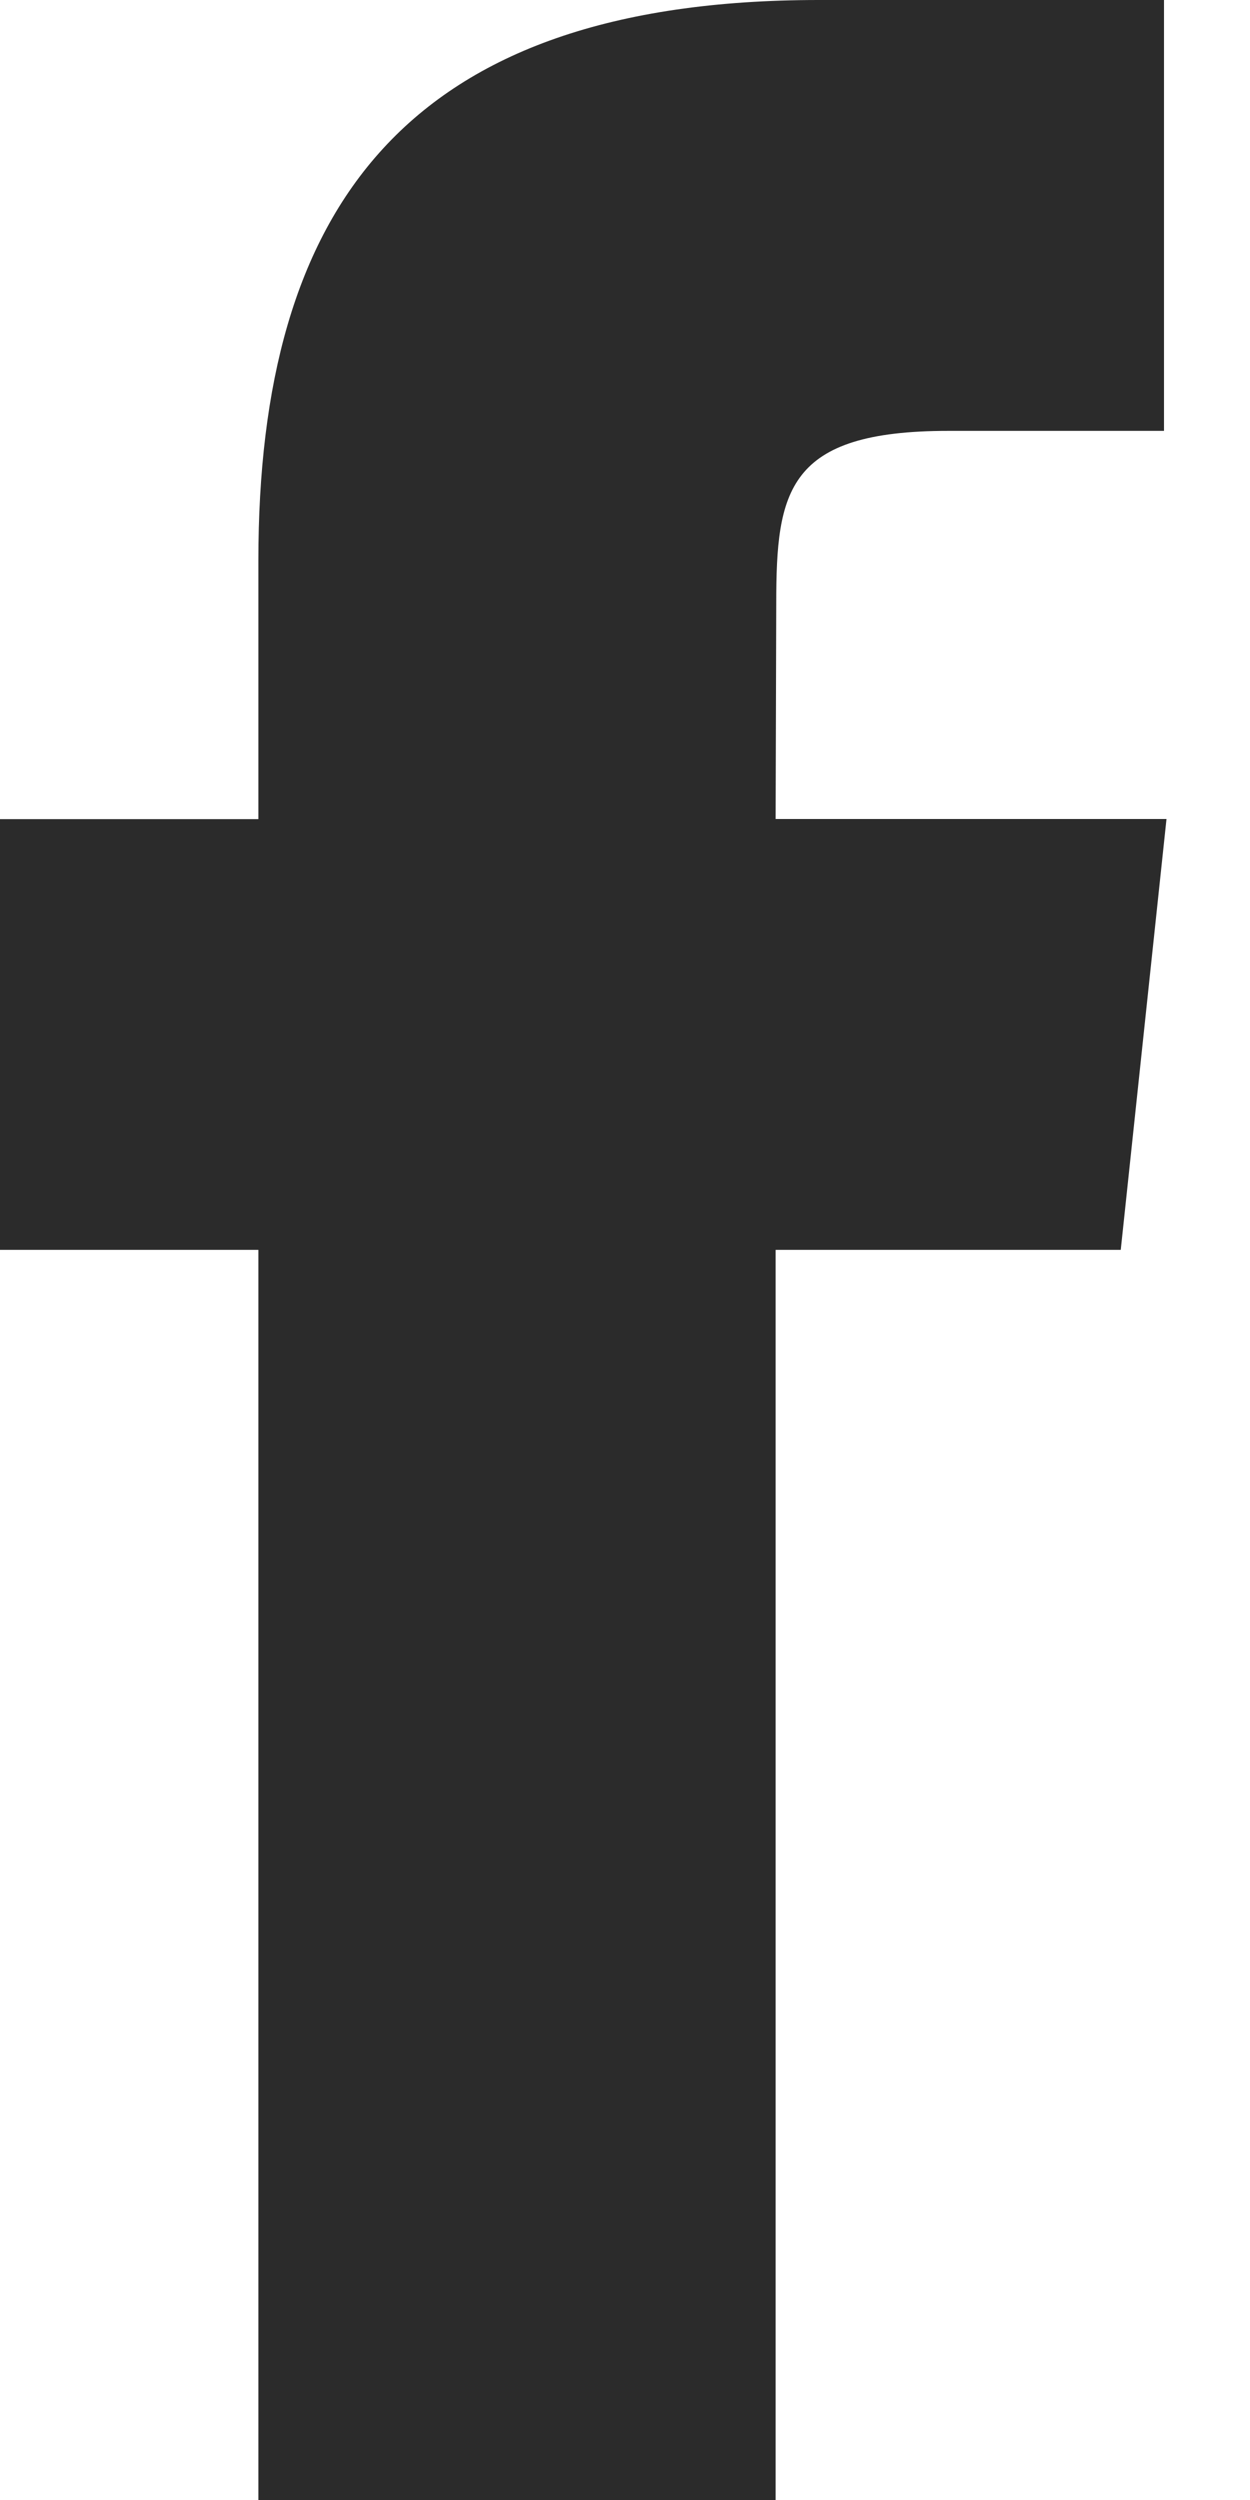
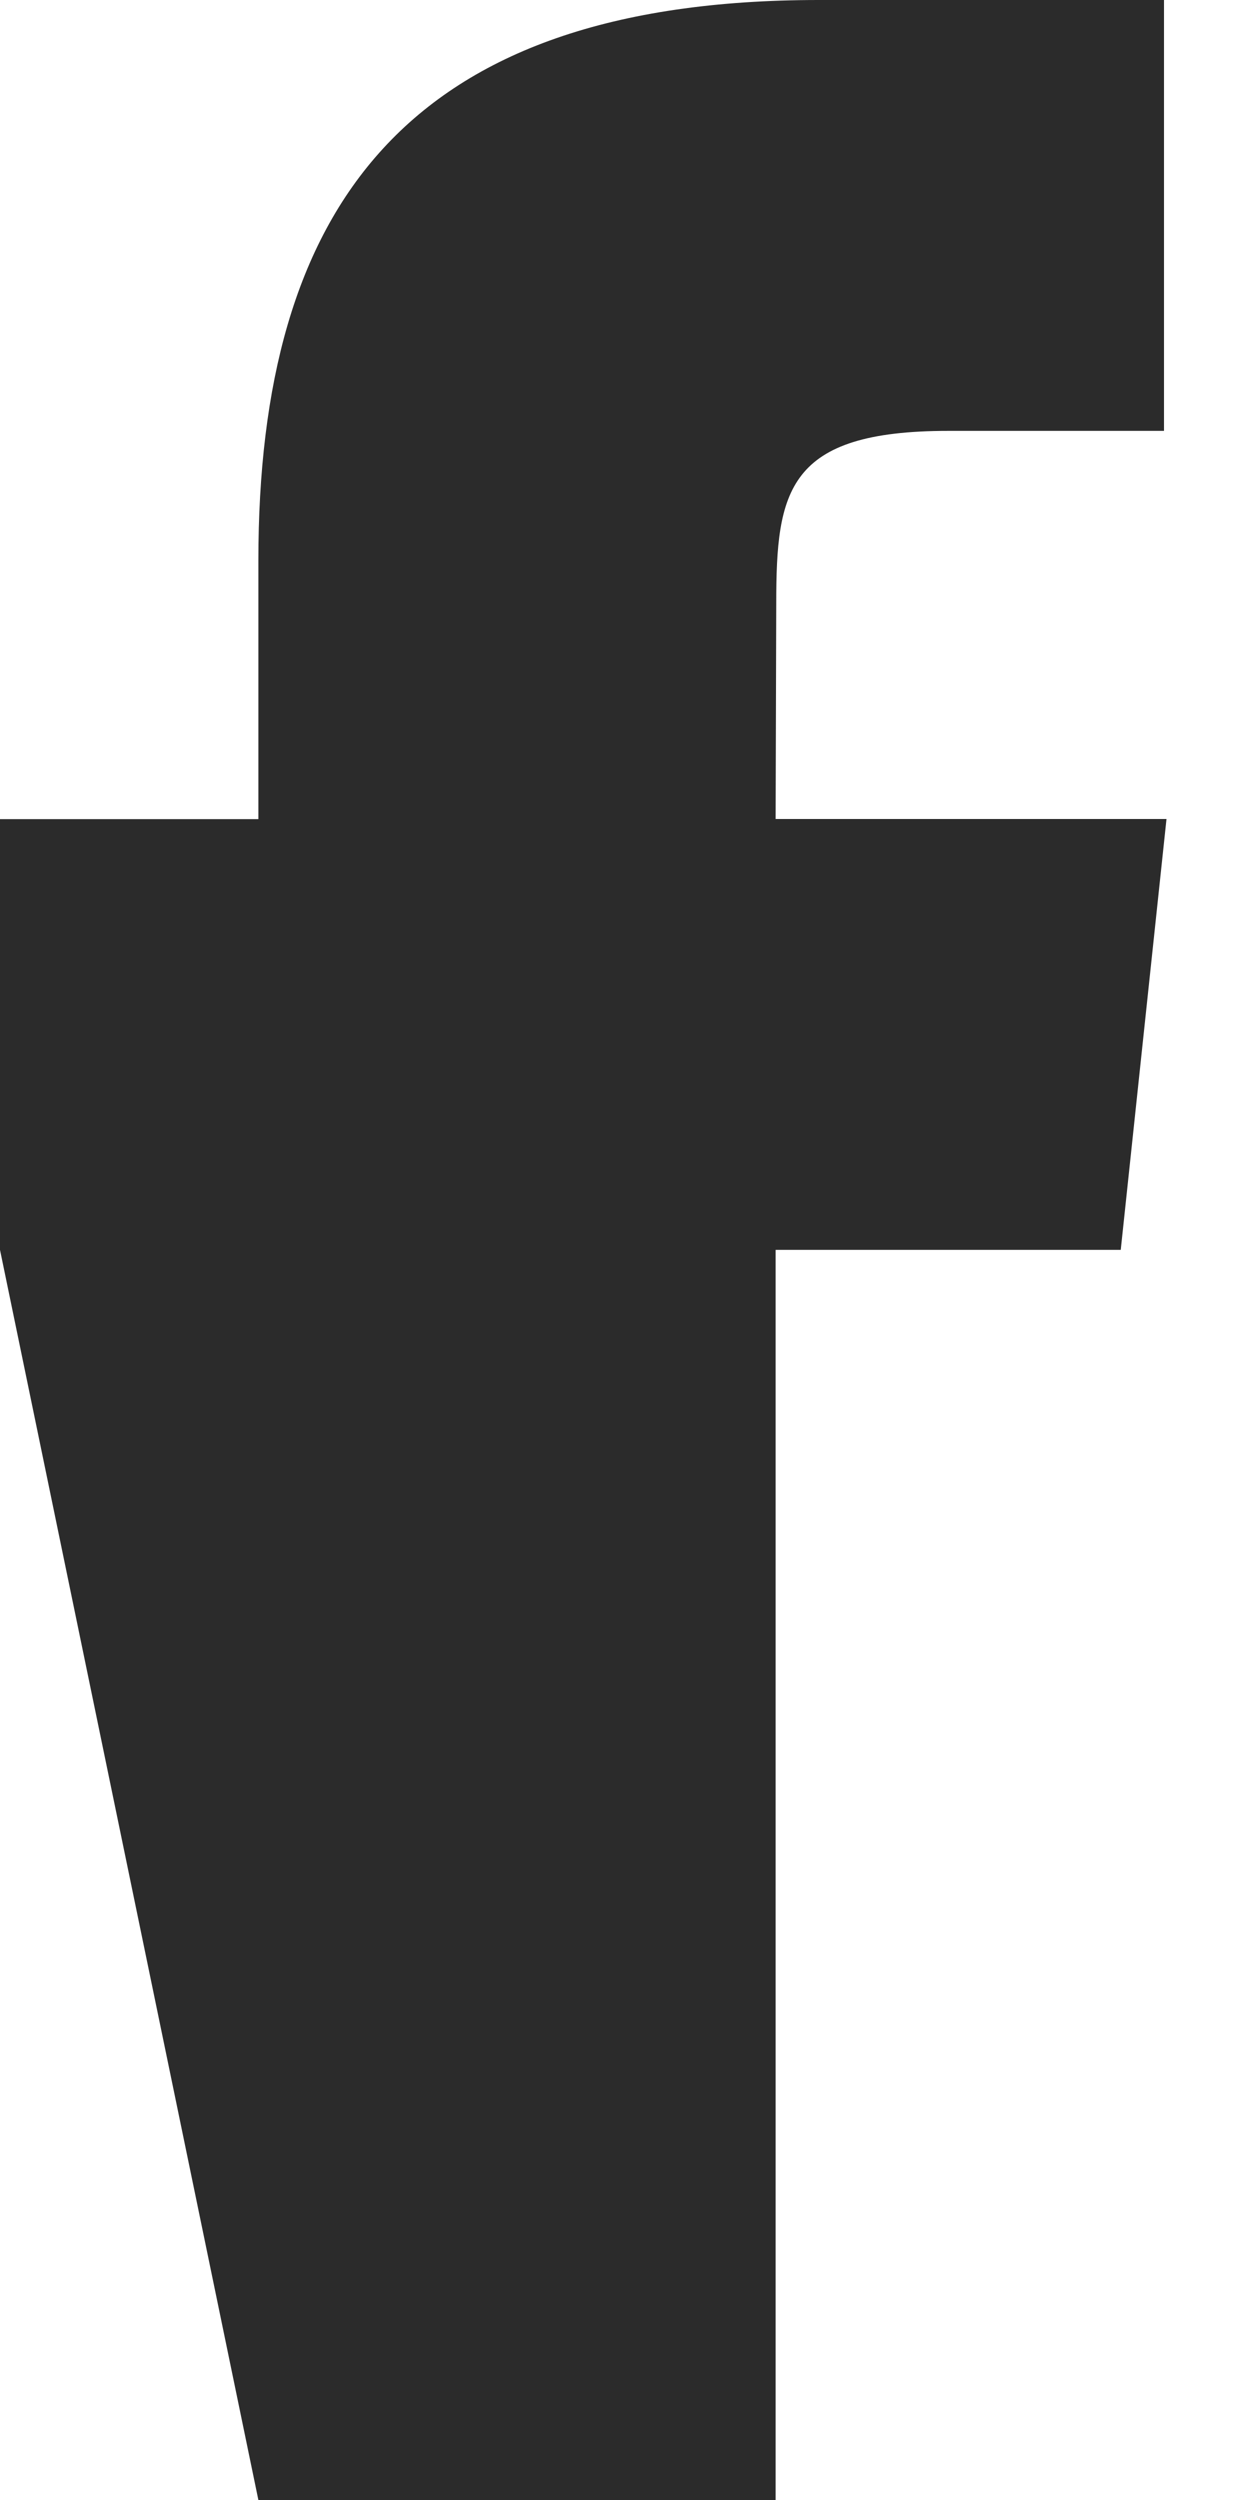
<svg xmlns="http://www.w3.org/2000/svg" width="10px" height="20px" viewBox="0 0 10 20" version="1.1">
  <title>Shape</title>
  <desc>Created with Sketch.</desc>
  <defs />
  <g id="Homepage" stroke="none" stroke-width="1" fill="none" fill-rule="evenodd">
    <g transform="translate(-1125, -2991)" id="Group-7" fill="#2B2B2B">
      <g transform="translate(70, 2793)">
-         <path d="M1061.205,218 L1061.205,207.999 L1063.966,207.999 L1064.332,204.552 L1061.205,204.552 L1061.21,202.827 C1061.21,201.928 1061.295,201.447 1062.587,201.447 L1064.312,201.447 L1064.312,198 L1061.551,198 C1058.235,198 1057.067,199.672 1057.067,202.484 L1057.067,204.553 L1055,204.553 L1055,207.999 L1057.067,207.999 L1057.067,218 L1061.205,218 Z" id="Shape" />
+         <path d="M1061.205,218 L1061.205,207.999 L1063.966,207.999 L1064.332,204.552 L1061.205,204.552 L1061.21,202.827 C1061.21,201.928 1061.295,201.447 1062.587,201.447 L1064.312,201.447 L1064.312,198 L1061.551,198 C1058.235,198 1057.067,199.672 1057.067,202.484 L1057.067,204.553 L1055,204.553 L1055,207.999 L1057.067,218 L1061.205,218 Z" id="Shape" />
      </g>
    </g>
  </g>
</svg>